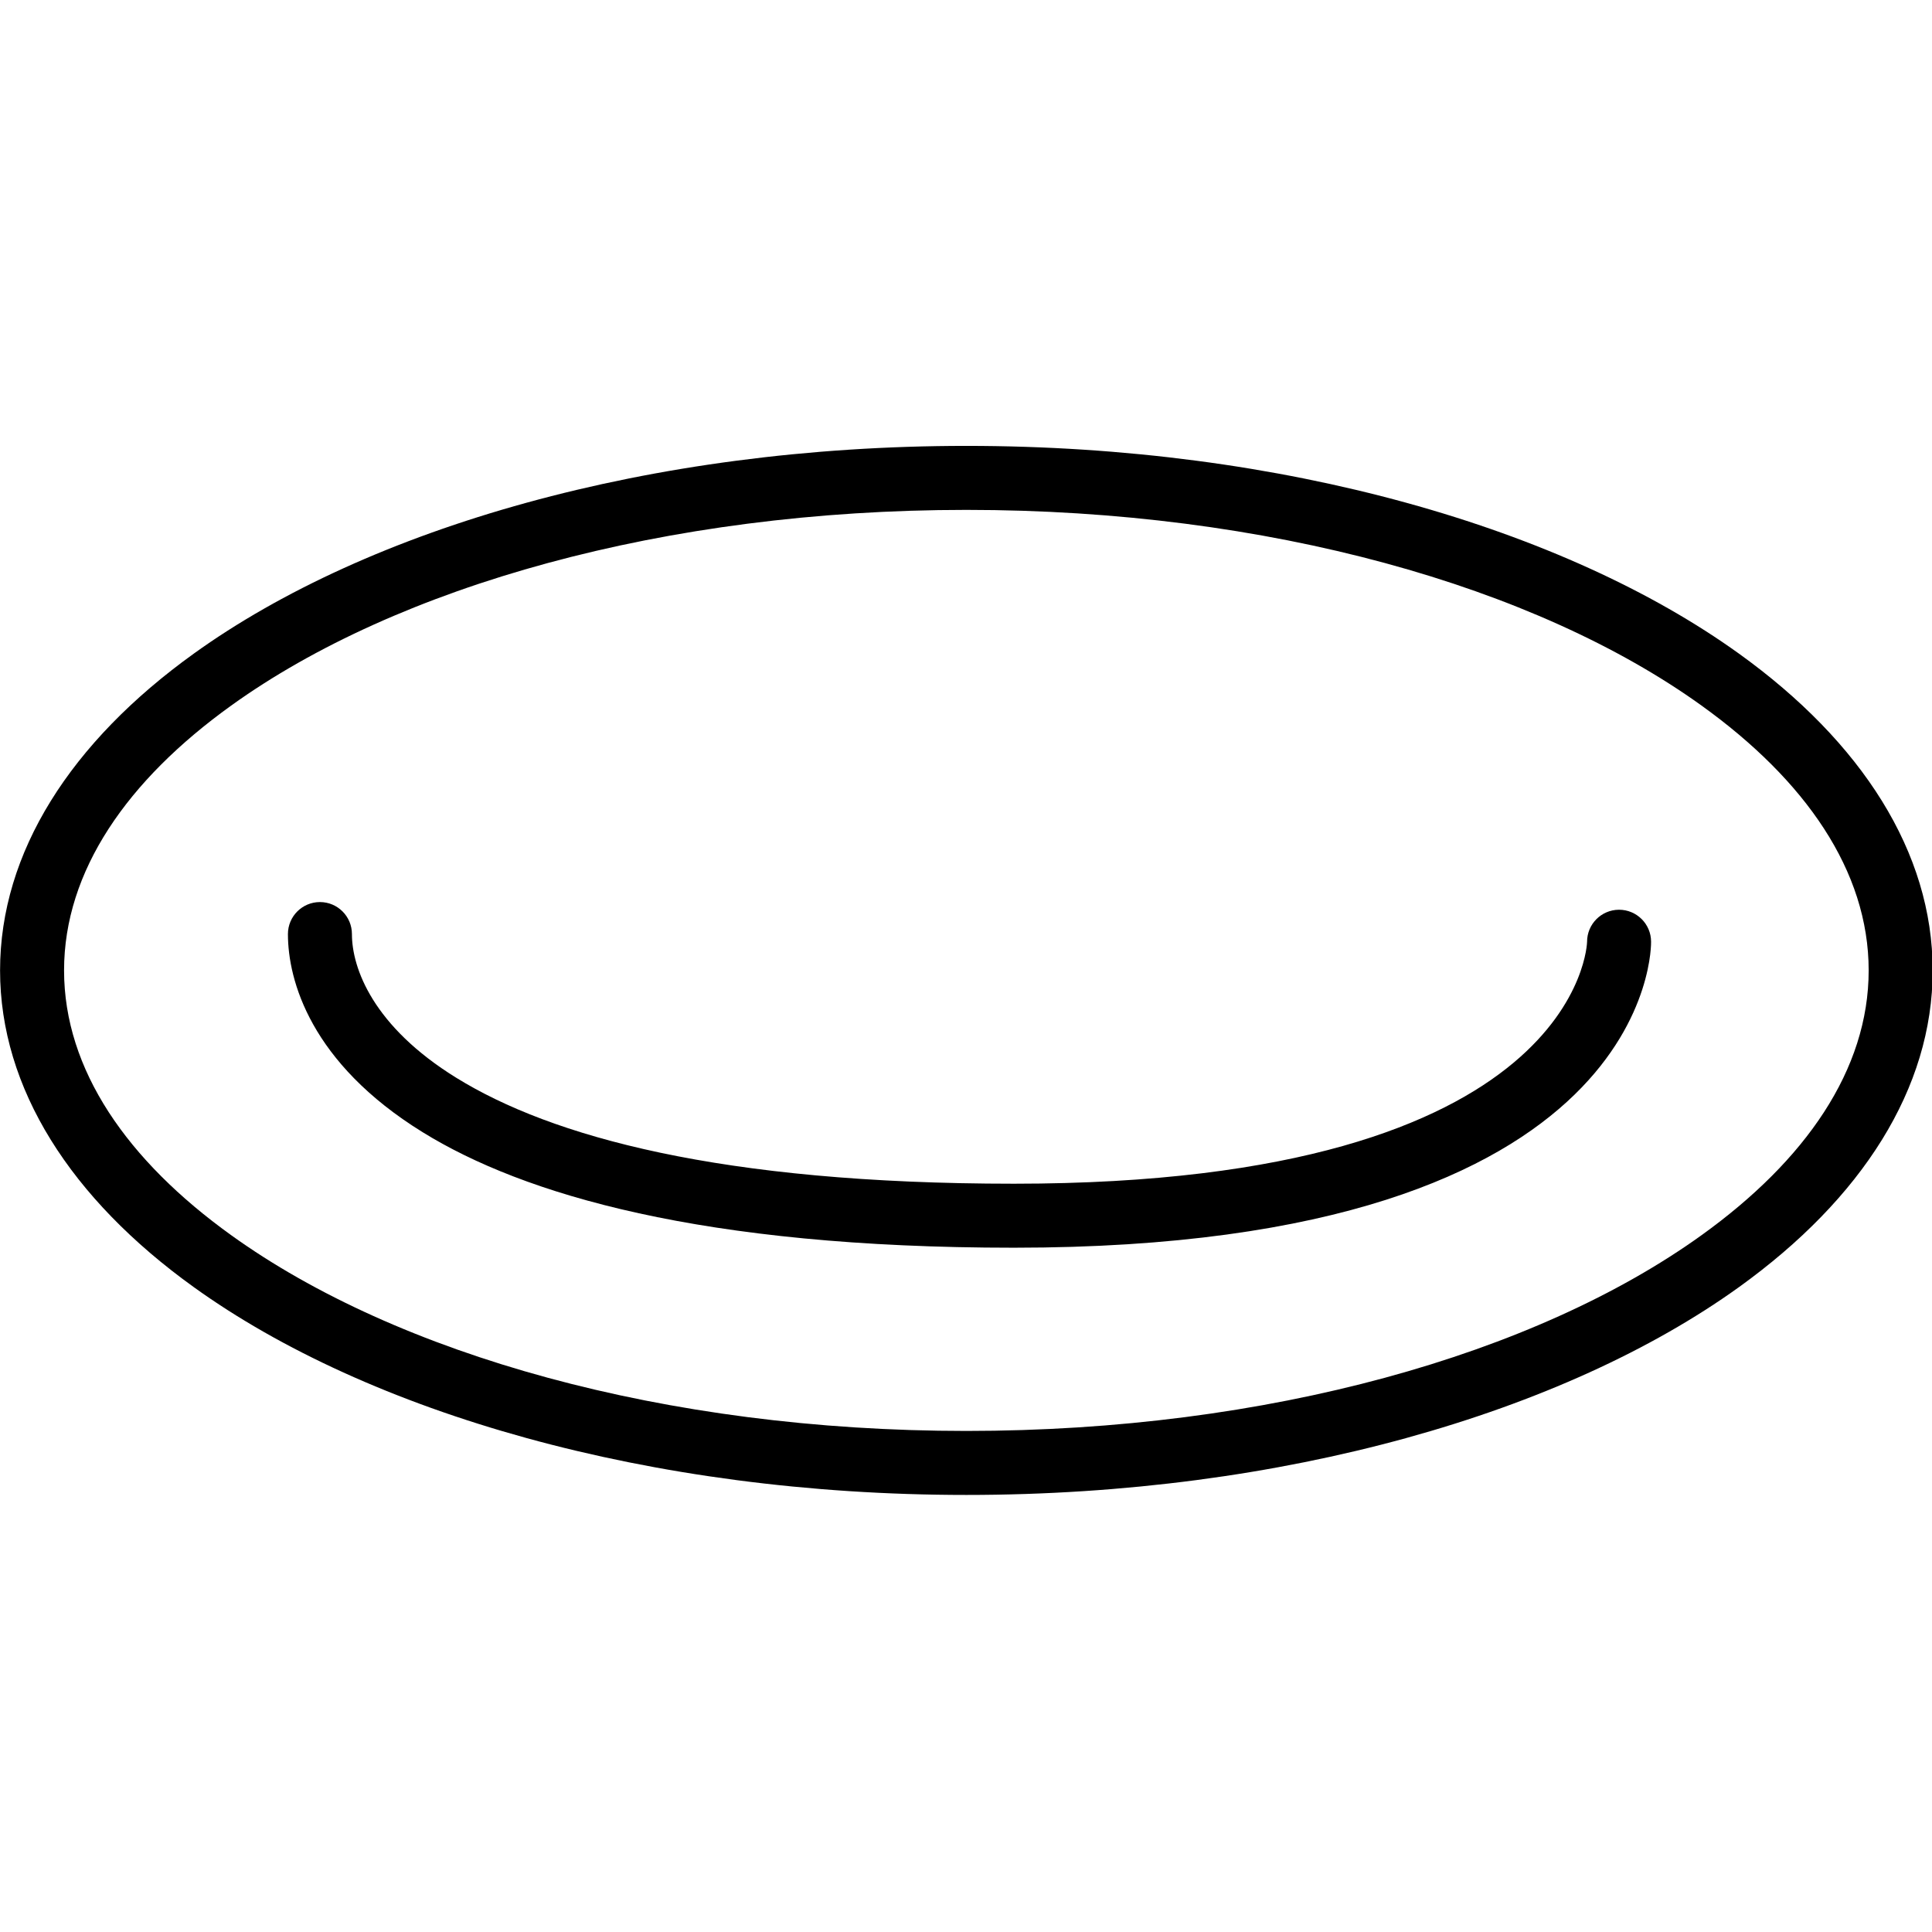
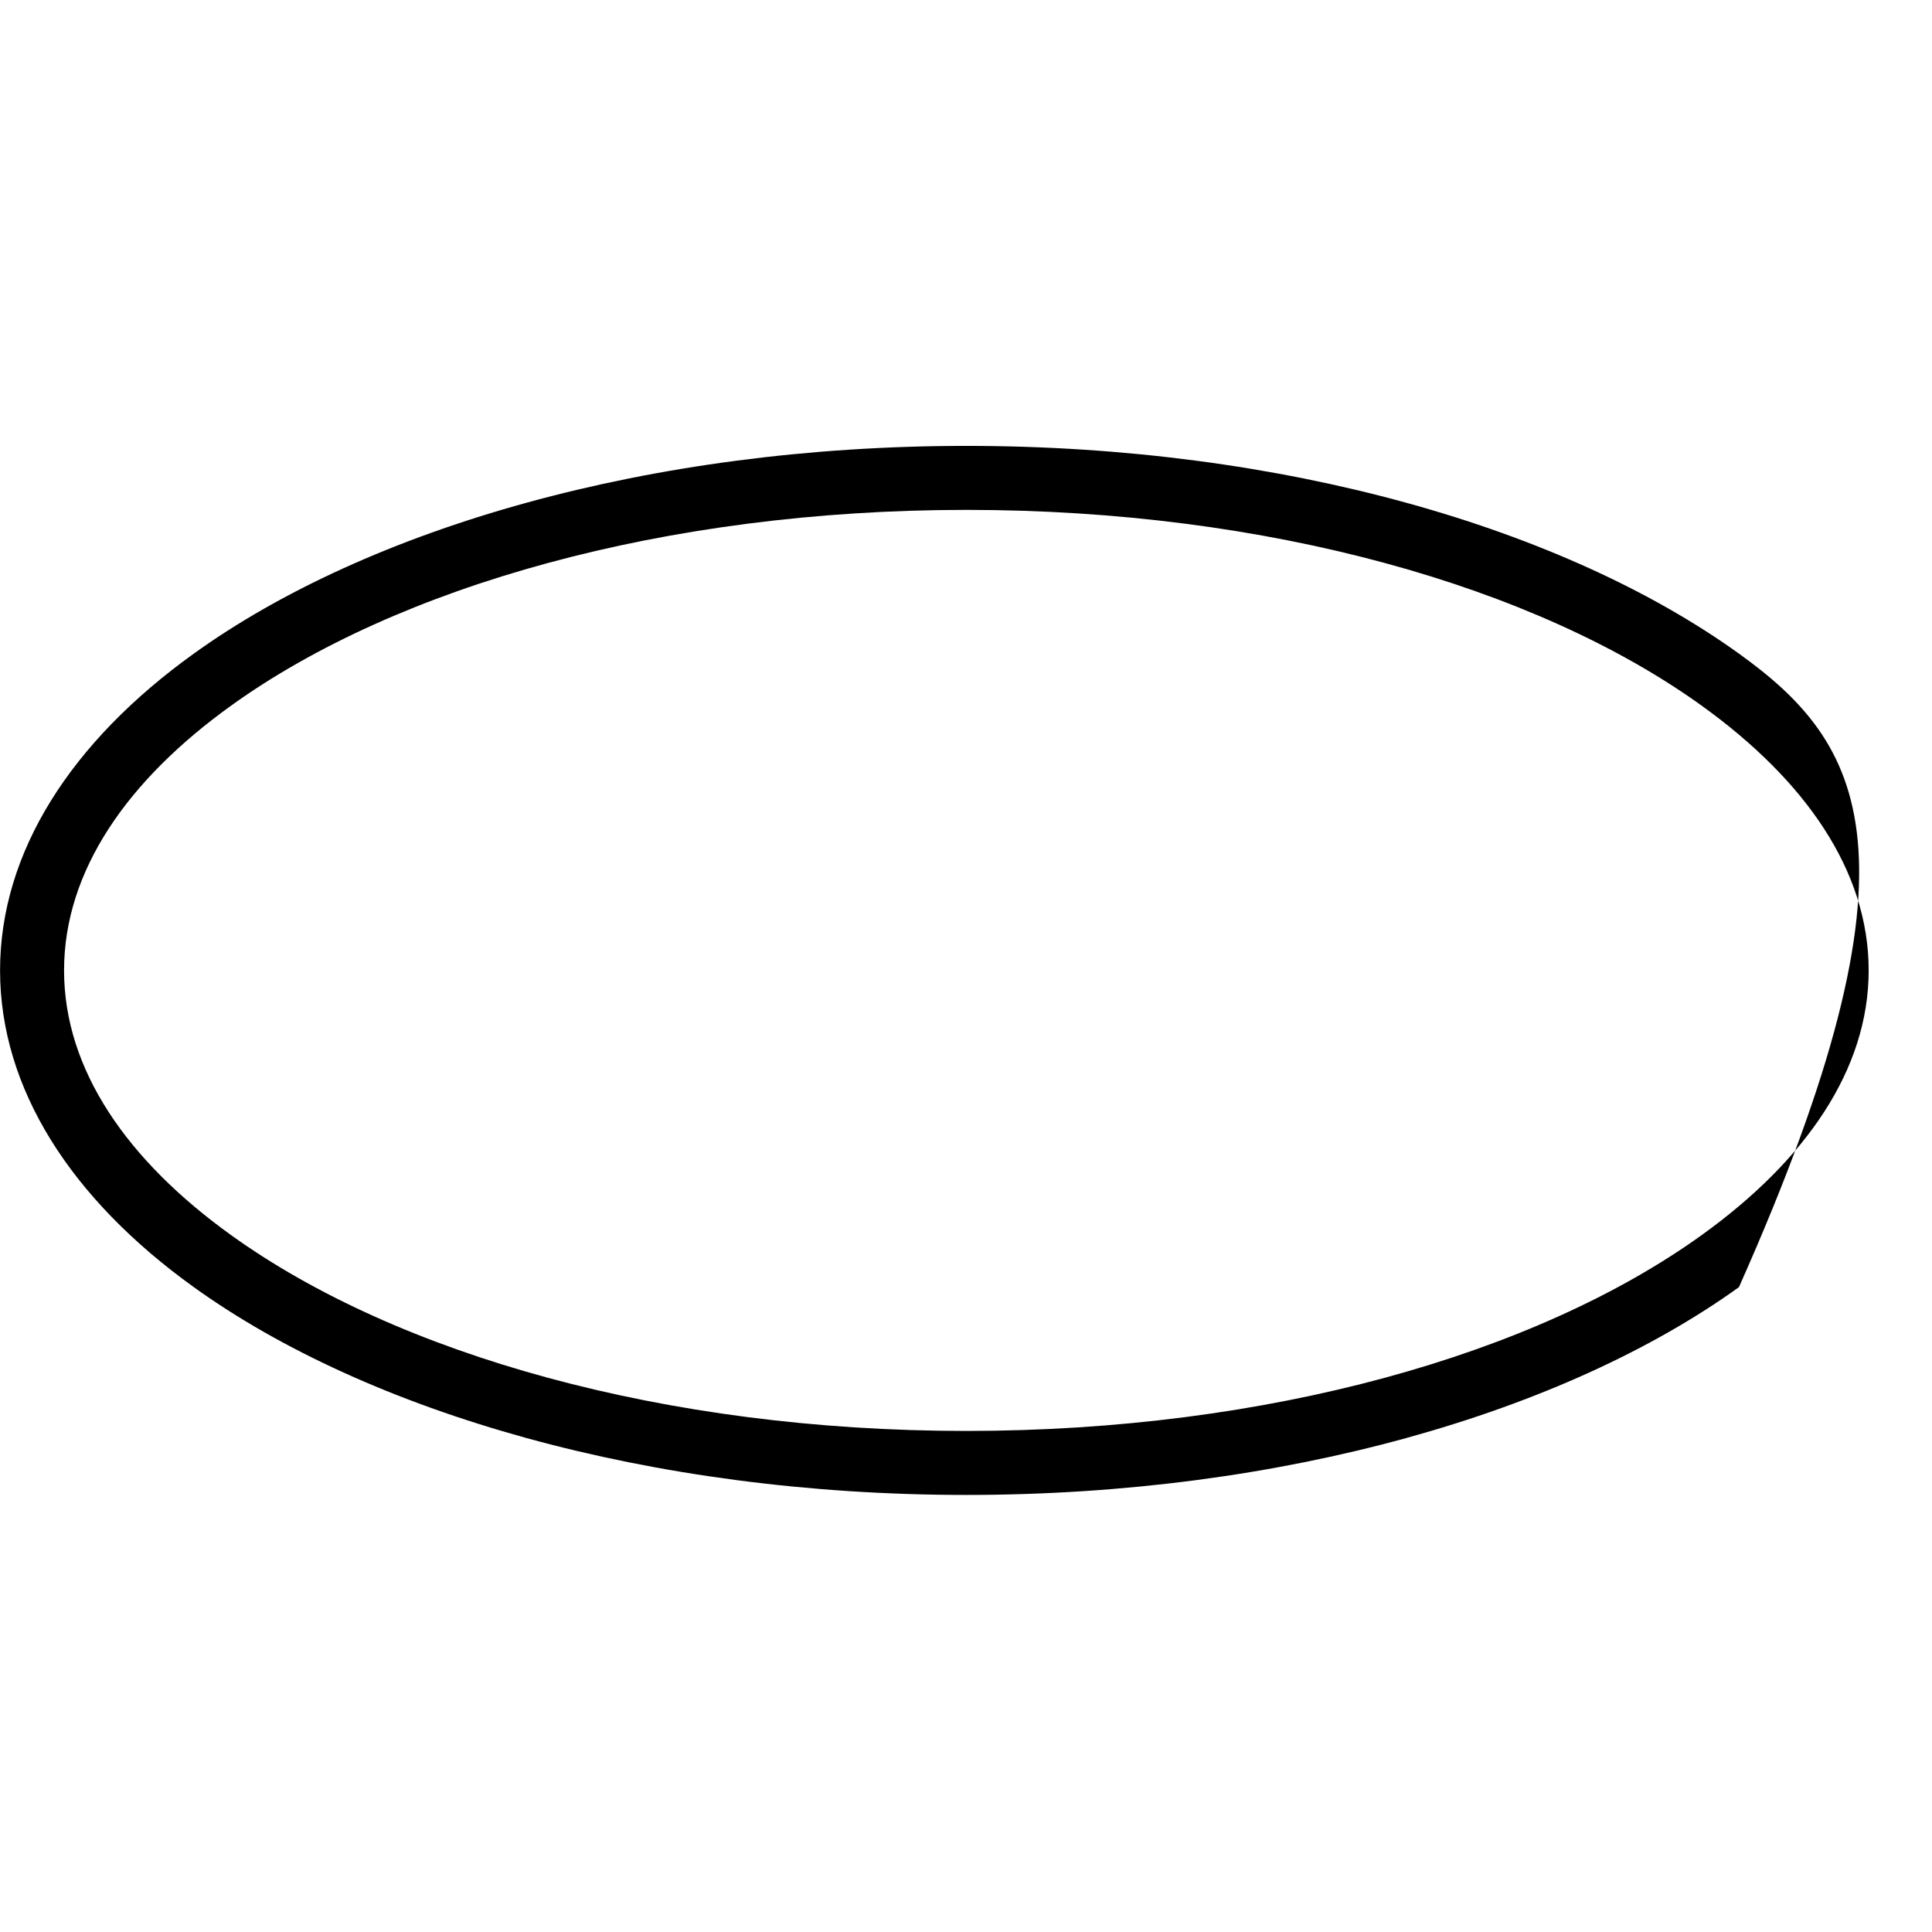
<svg xmlns="http://www.w3.org/2000/svg" xmlns:ns1="http://www.serif.com/" width="100%" height="100%" viewBox="0 0 32 32" version="1.1" xml:space="preserve" style="fill-rule:evenodd;clip-rule:evenodd;stroke-linejoin:round;stroke-miterlimit:2;">
  <g id="Layer-1" ns1:id="Layer 1" transform="matrix(1.06,0,0,1.06,-0.955,-0.959)">
    <g transform="matrix(0,1,1,0,16.001,1.469)">
-       <path d="M14.599,-15.099C16.442,-15.099 18.166,-13.994 19.548,-12.072C21.507,-9.348 22.795,-4.956 22.795,0C22.795,4.956 21.507,9.348 19.548,12.072C18.166,13.994 16.442,15.099 14.599,15.099C12.755,15.099 11.031,13.994 9.649,12.072C7.69,9.348 6.403,4.956 6.403,0C6.403,-4.956 7.69,-9.348 9.649,-12.072C11.031,-13.994 12.755,-15.099 14.599,-15.099ZM14.599,-14.099C13.044,-14.099 11.626,-13.109 10.461,-11.488C8.598,-8.898 7.403,-4.713 7.403,0C7.403,4.713 8.598,8.898 10.461,11.488C11.626,13.109 13.044,14.099 14.599,14.099C16.153,14.099 17.571,13.109 18.736,11.488C20.599,8.898 21.795,4.713 21.795,0C21.795,-4.713 20.599,-8.898 18.736,-11.488C17.571,-13.109 16.153,-14.099 14.599,-14.099Z" />
+       <path d="M14.599,-15.099C16.442,-15.099 18.166,-13.994 19.548,-12.072C21.507,-9.348 22.795,-4.956 22.795,0C22.795,4.956 21.507,9.348 19.548,12.072C12.755,15.099 11.031,13.994 9.649,12.072C7.69,9.348 6.403,4.956 6.403,0C6.403,-4.956 7.69,-9.348 9.649,-12.072C11.031,-13.994 12.755,-15.099 14.599,-15.099ZM14.599,-14.099C13.044,-14.099 11.626,-13.109 10.461,-11.488C8.598,-8.898 7.403,-4.713 7.403,0C7.403,4.713 8.598,8.898 10.461,11.488C11.626,13.109 13.044,14.099 14.599,14.099C16.153,14.099 17.571,13.109 18.736,11.488C20.599,8.898 21.795,4.713 21.795,0C21.795,-4.713 20.599,-8.898 18.736,-11.488C17.571,-13.109 16.153,-14.099 14.599,-14.099Z" />
    </g>
    <g transform="matrix(1,0,0,1,26.2,19.781)">
-       <path d="M-0.5,-4.159C-0.5,-4.159 -0.581,-0.38 -9.456,-0.38C-14.054,-0.38 -16.689,-1.12 -18.169,-2.035C-19.469,-2.838 -19.8,-3.747 -19.8,-4.281C-19.8,-4.557 -20.024,-4.781 -20.3,-4.781C-20.576,-4.781 -20.8,-4.557 -20.8,-4.281C-20.8,-3.56 -20.448,-2.268 -18.695,-1.185C-17.123,-0.213 -14.336,0.62 -9.456,0.62C0.629,0.62 0.5,-4.163 0.5,-4.163C0.499,-4.439 0.274,-4.662 -0.002,-4.661C-0.278,-4.66 -0.501,-4.435 -0.5,-4.159Z" />
-     </g>
+       </g>
  </g>
</svg>